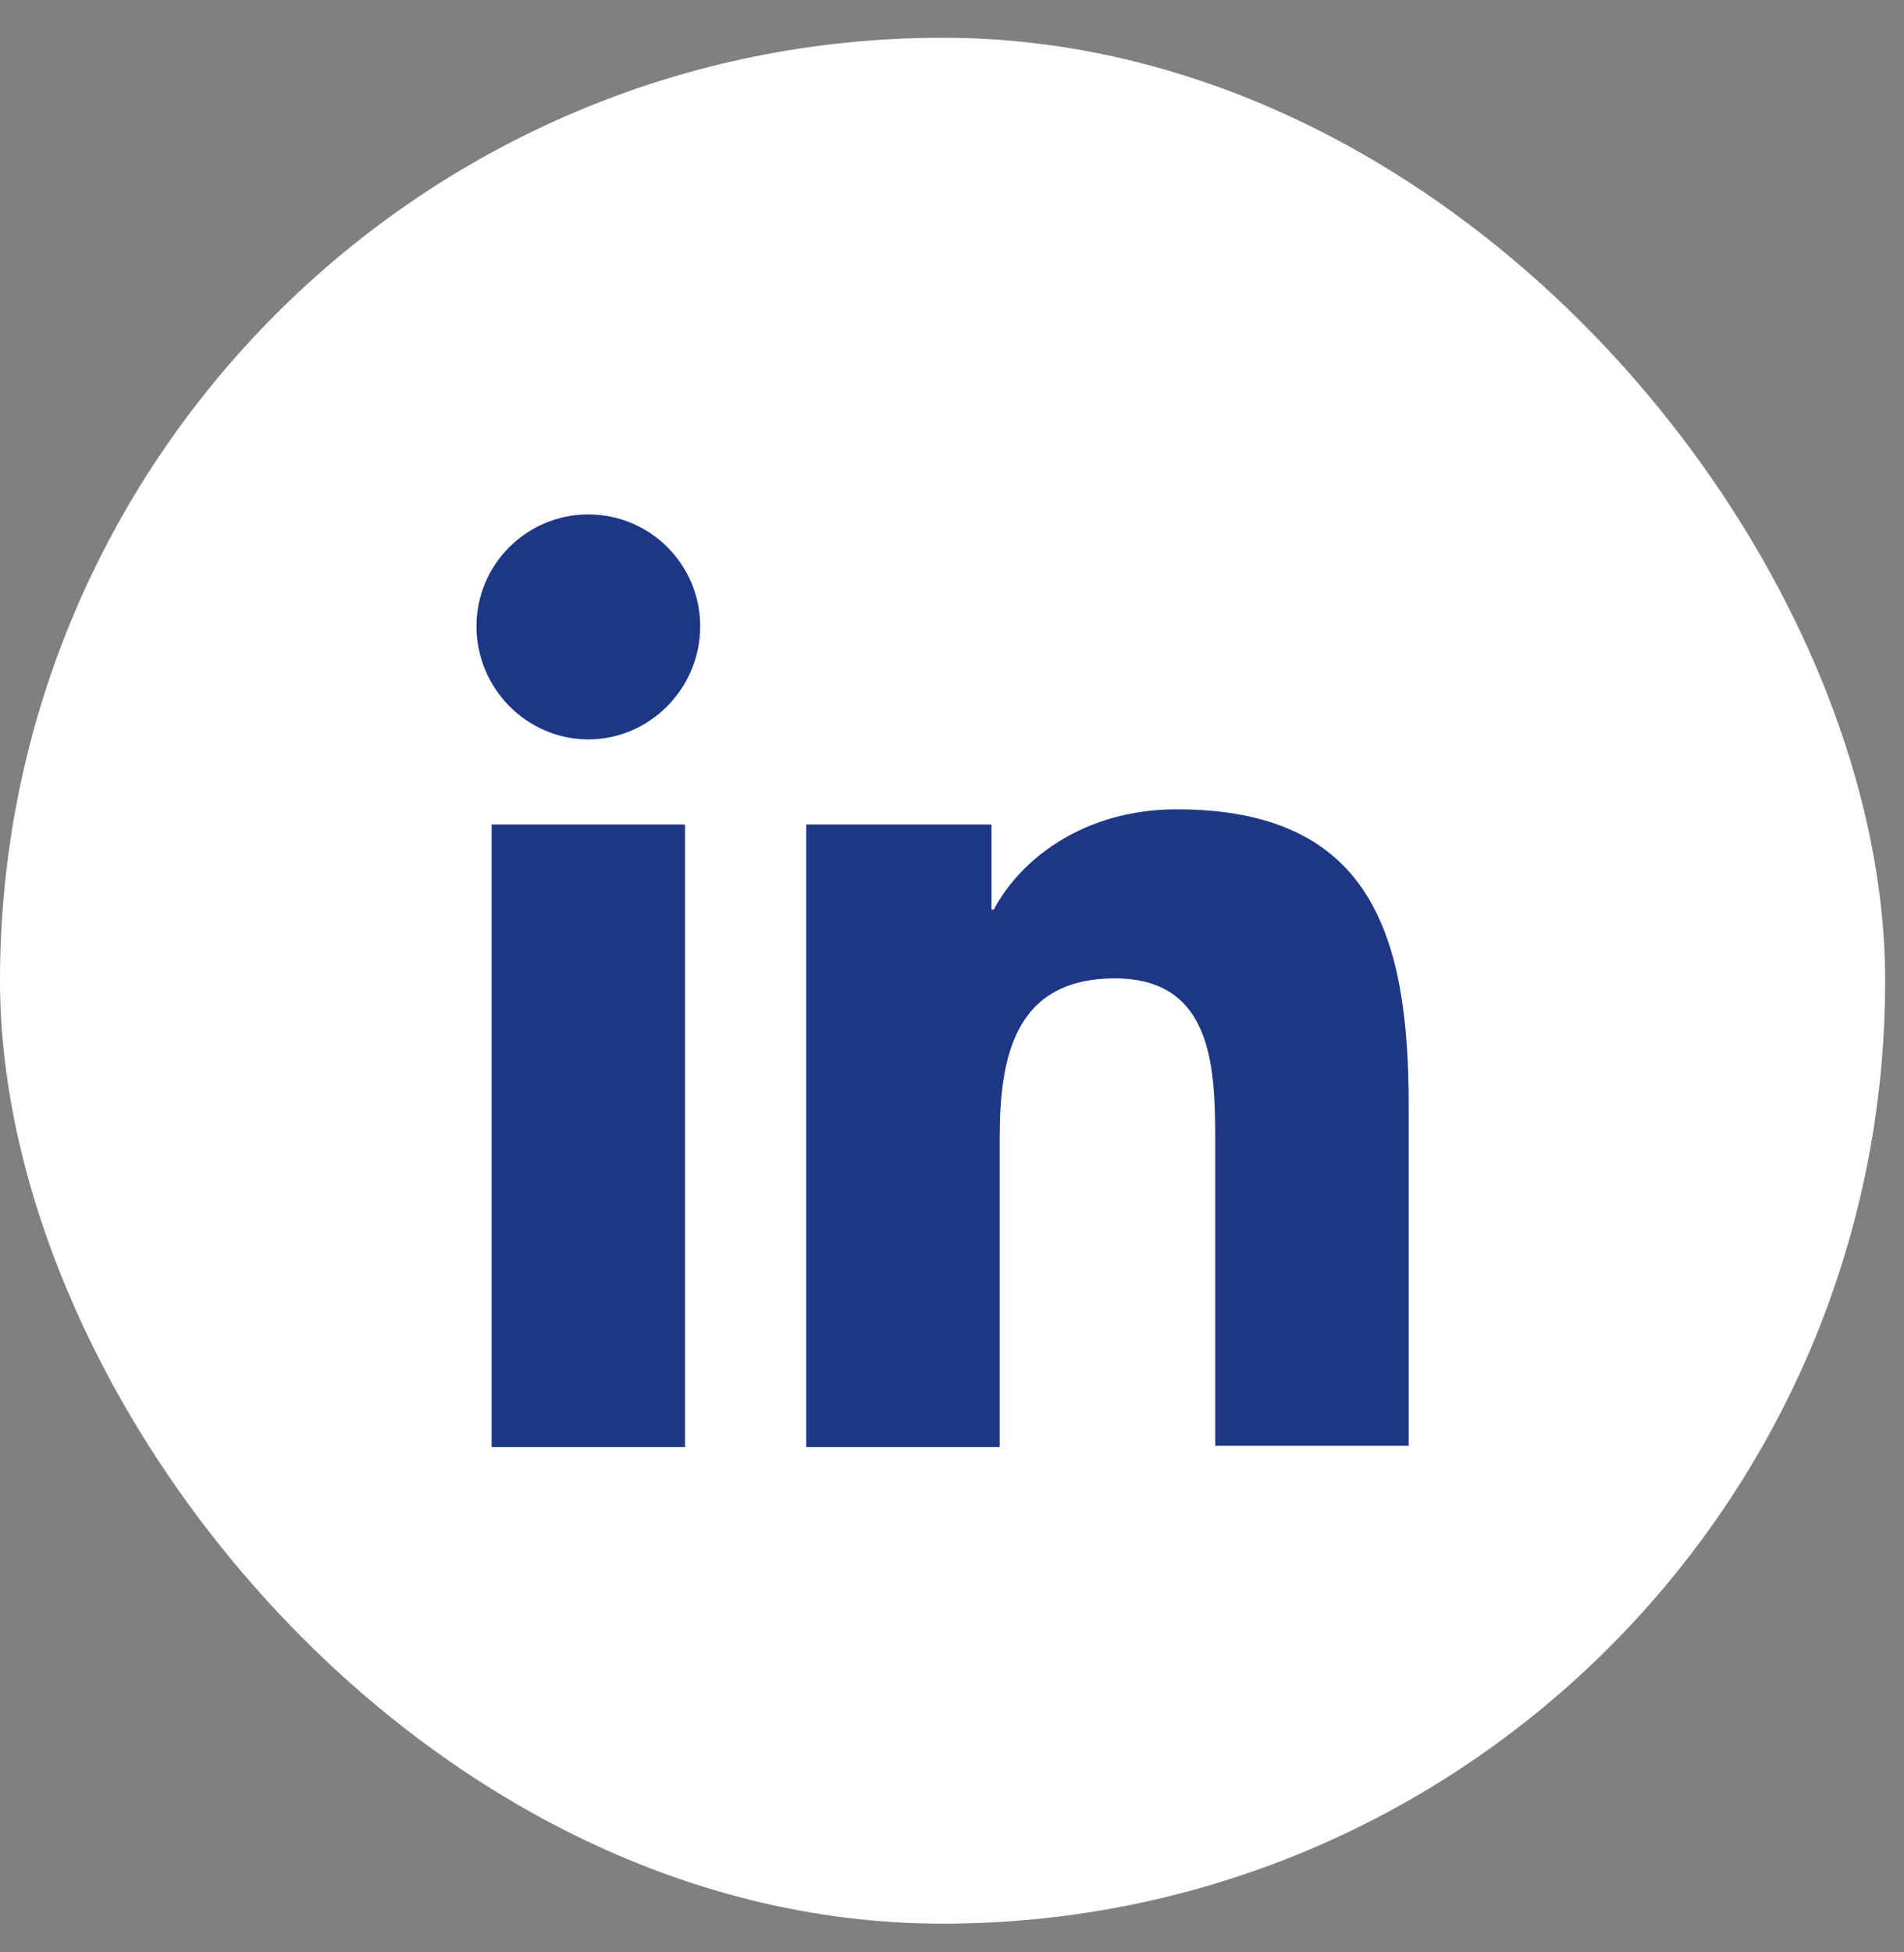
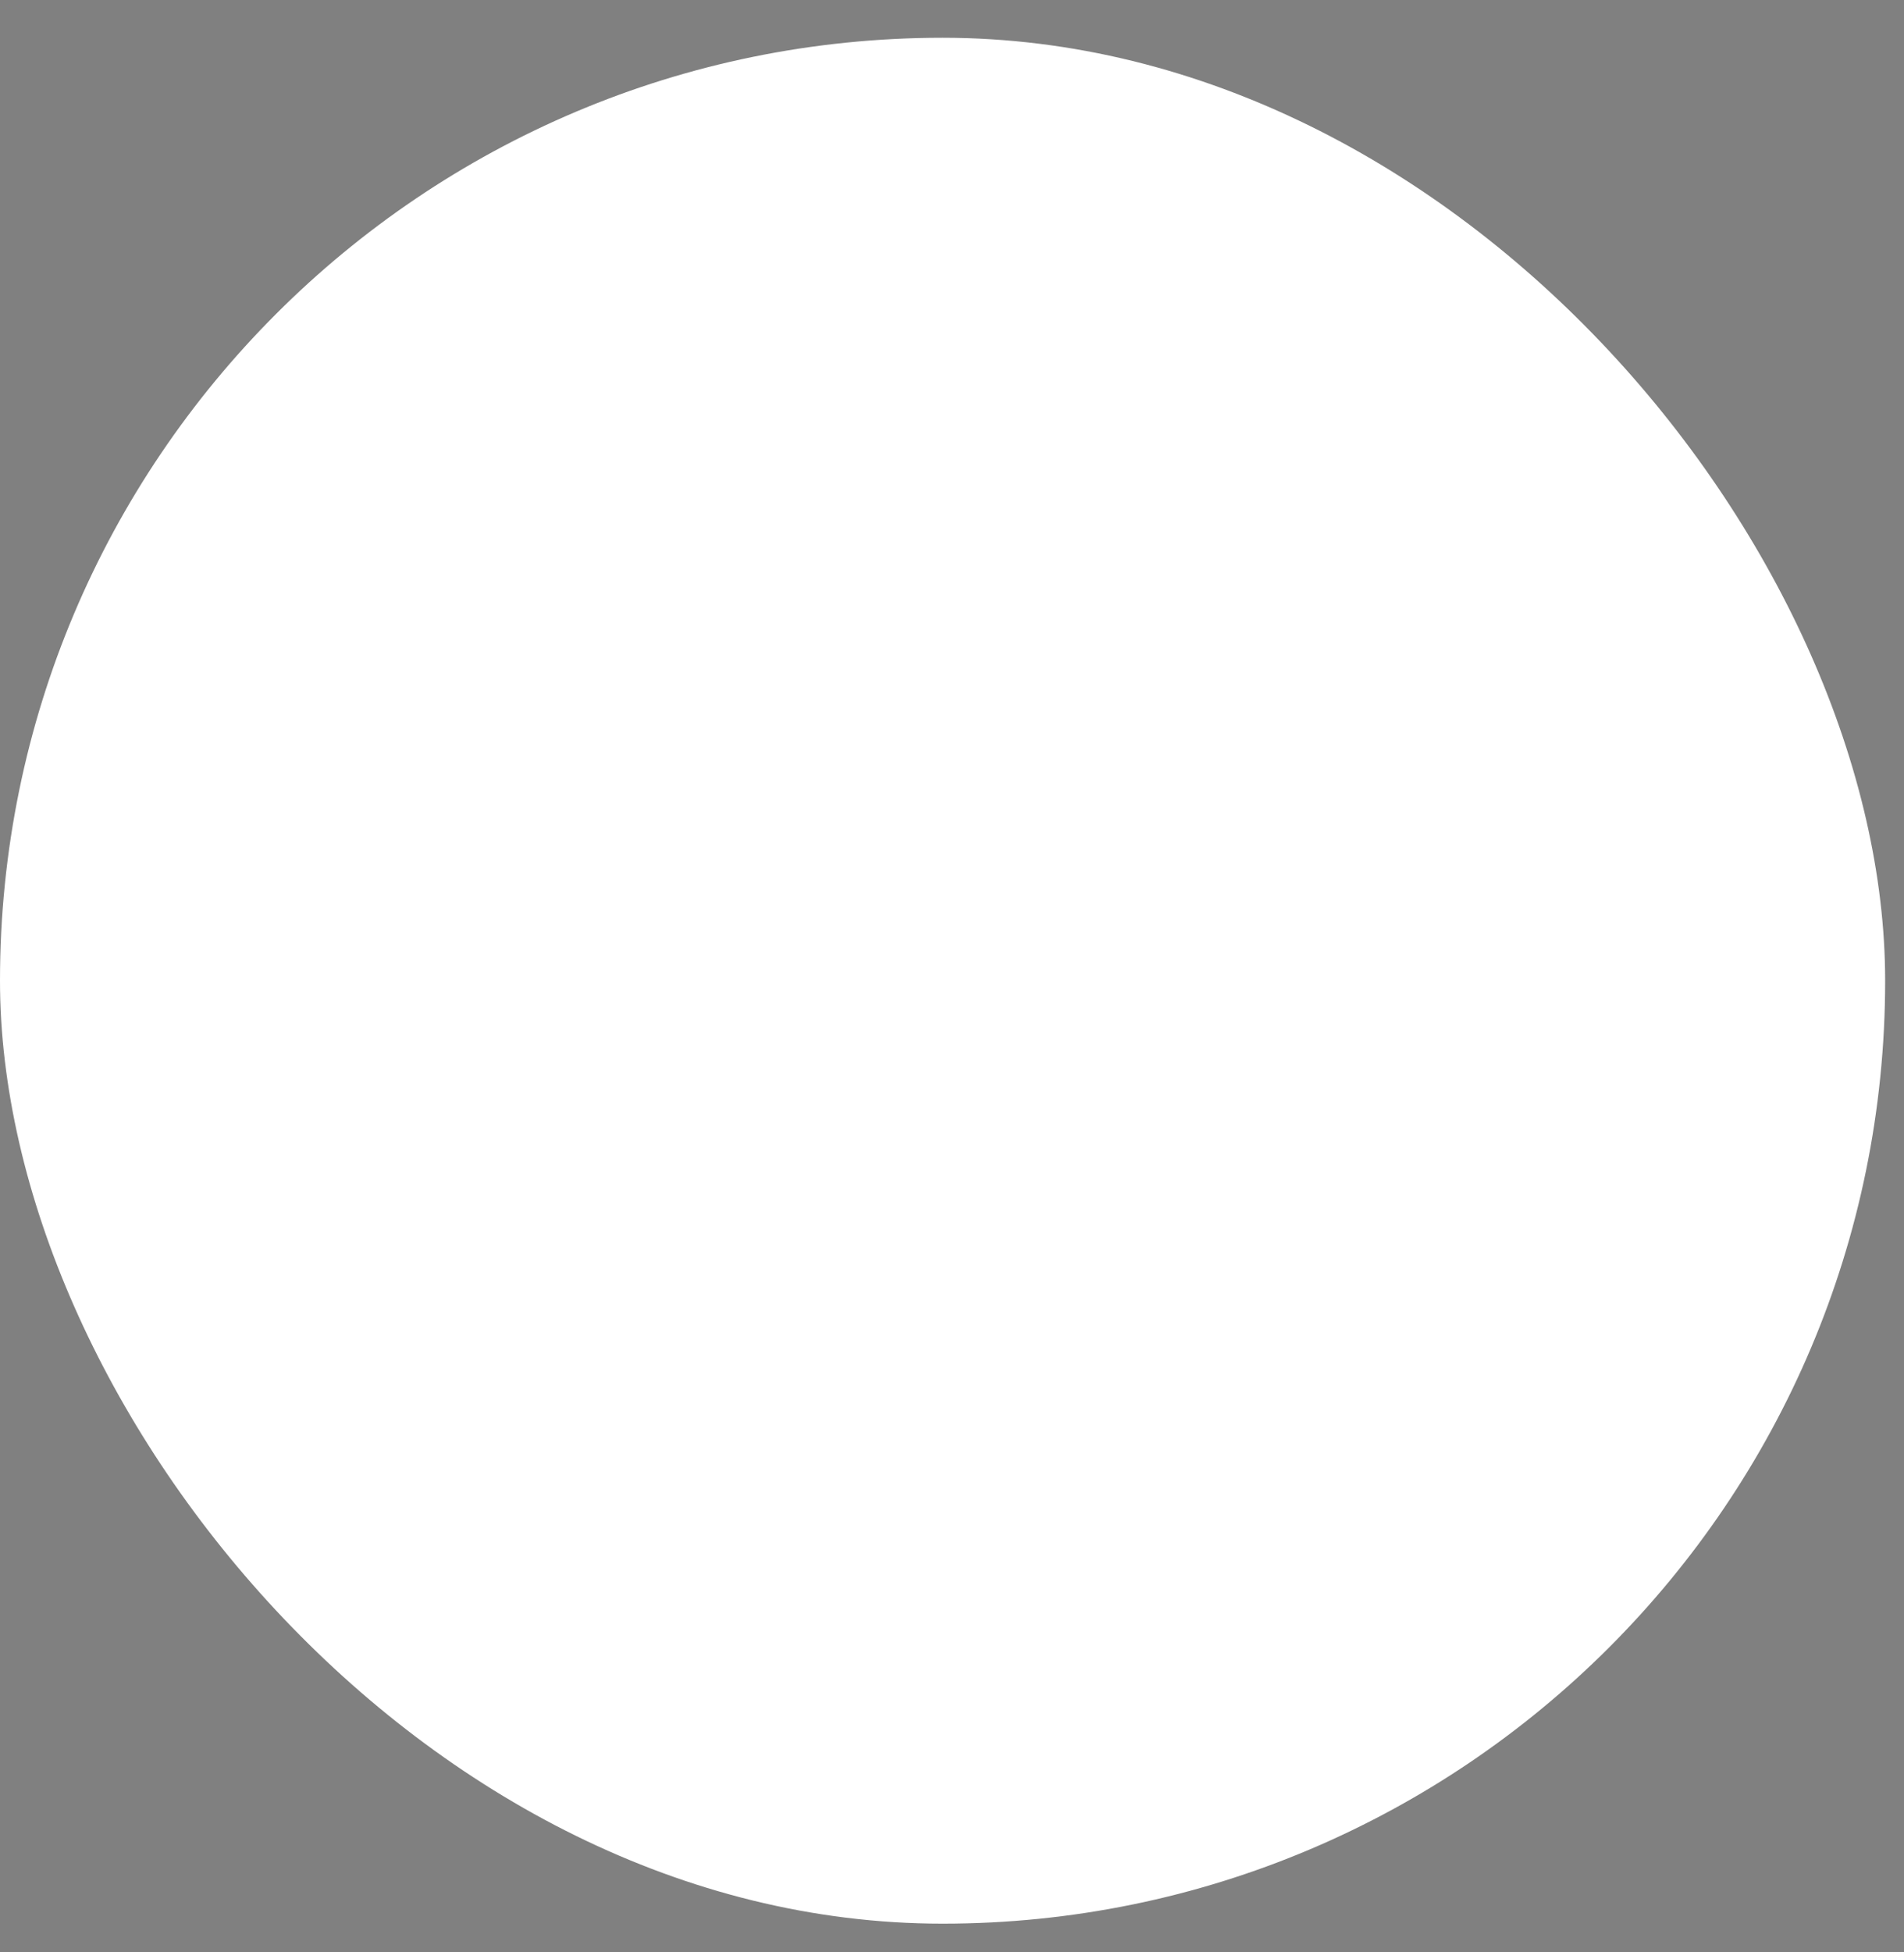
<svg xmlns="http://www.w3.org/2000/svg" width="40" height="41" viewBox="0 0 40 41" fill="none">
  <rect x="0" y="0" width="40" height="41" fill="#808080" stroke="none" />
  <rect y="0.793" width="39.604" height="39.604" rx="19.802" fill="white" />
-   <path d="M29.594 30.387V23.214C29.594 19.689 28.835 16.996 24.723 16.996C22.74 16.996 21.418 18.073 20.879 19.101H20.83V17.314H16.938V30.387H21.002V23.899C21.002 22.186 21.32 20.546 23.425 20.546C25.506 20.546 25.53 22.48 25.53 23.997V30.362H29.594V30.387Z" fill="#1D3785" />
-   <path d="M10.328 17.314H14.392V30.387H10.328V17.314Z" fill="#1D3785" />
-   <path d="M12.36 10.803C11.062 10.803 10.01 11.855 10.01 13.153C10.01 14.45 11.062 15.527 12.36 15.527C13.657 15.527 14.71 14.45 14.71 13.153C14.71 11.855 13.657 10.803 12.36 10.803Z" fill="#1D3785" />
</svg>